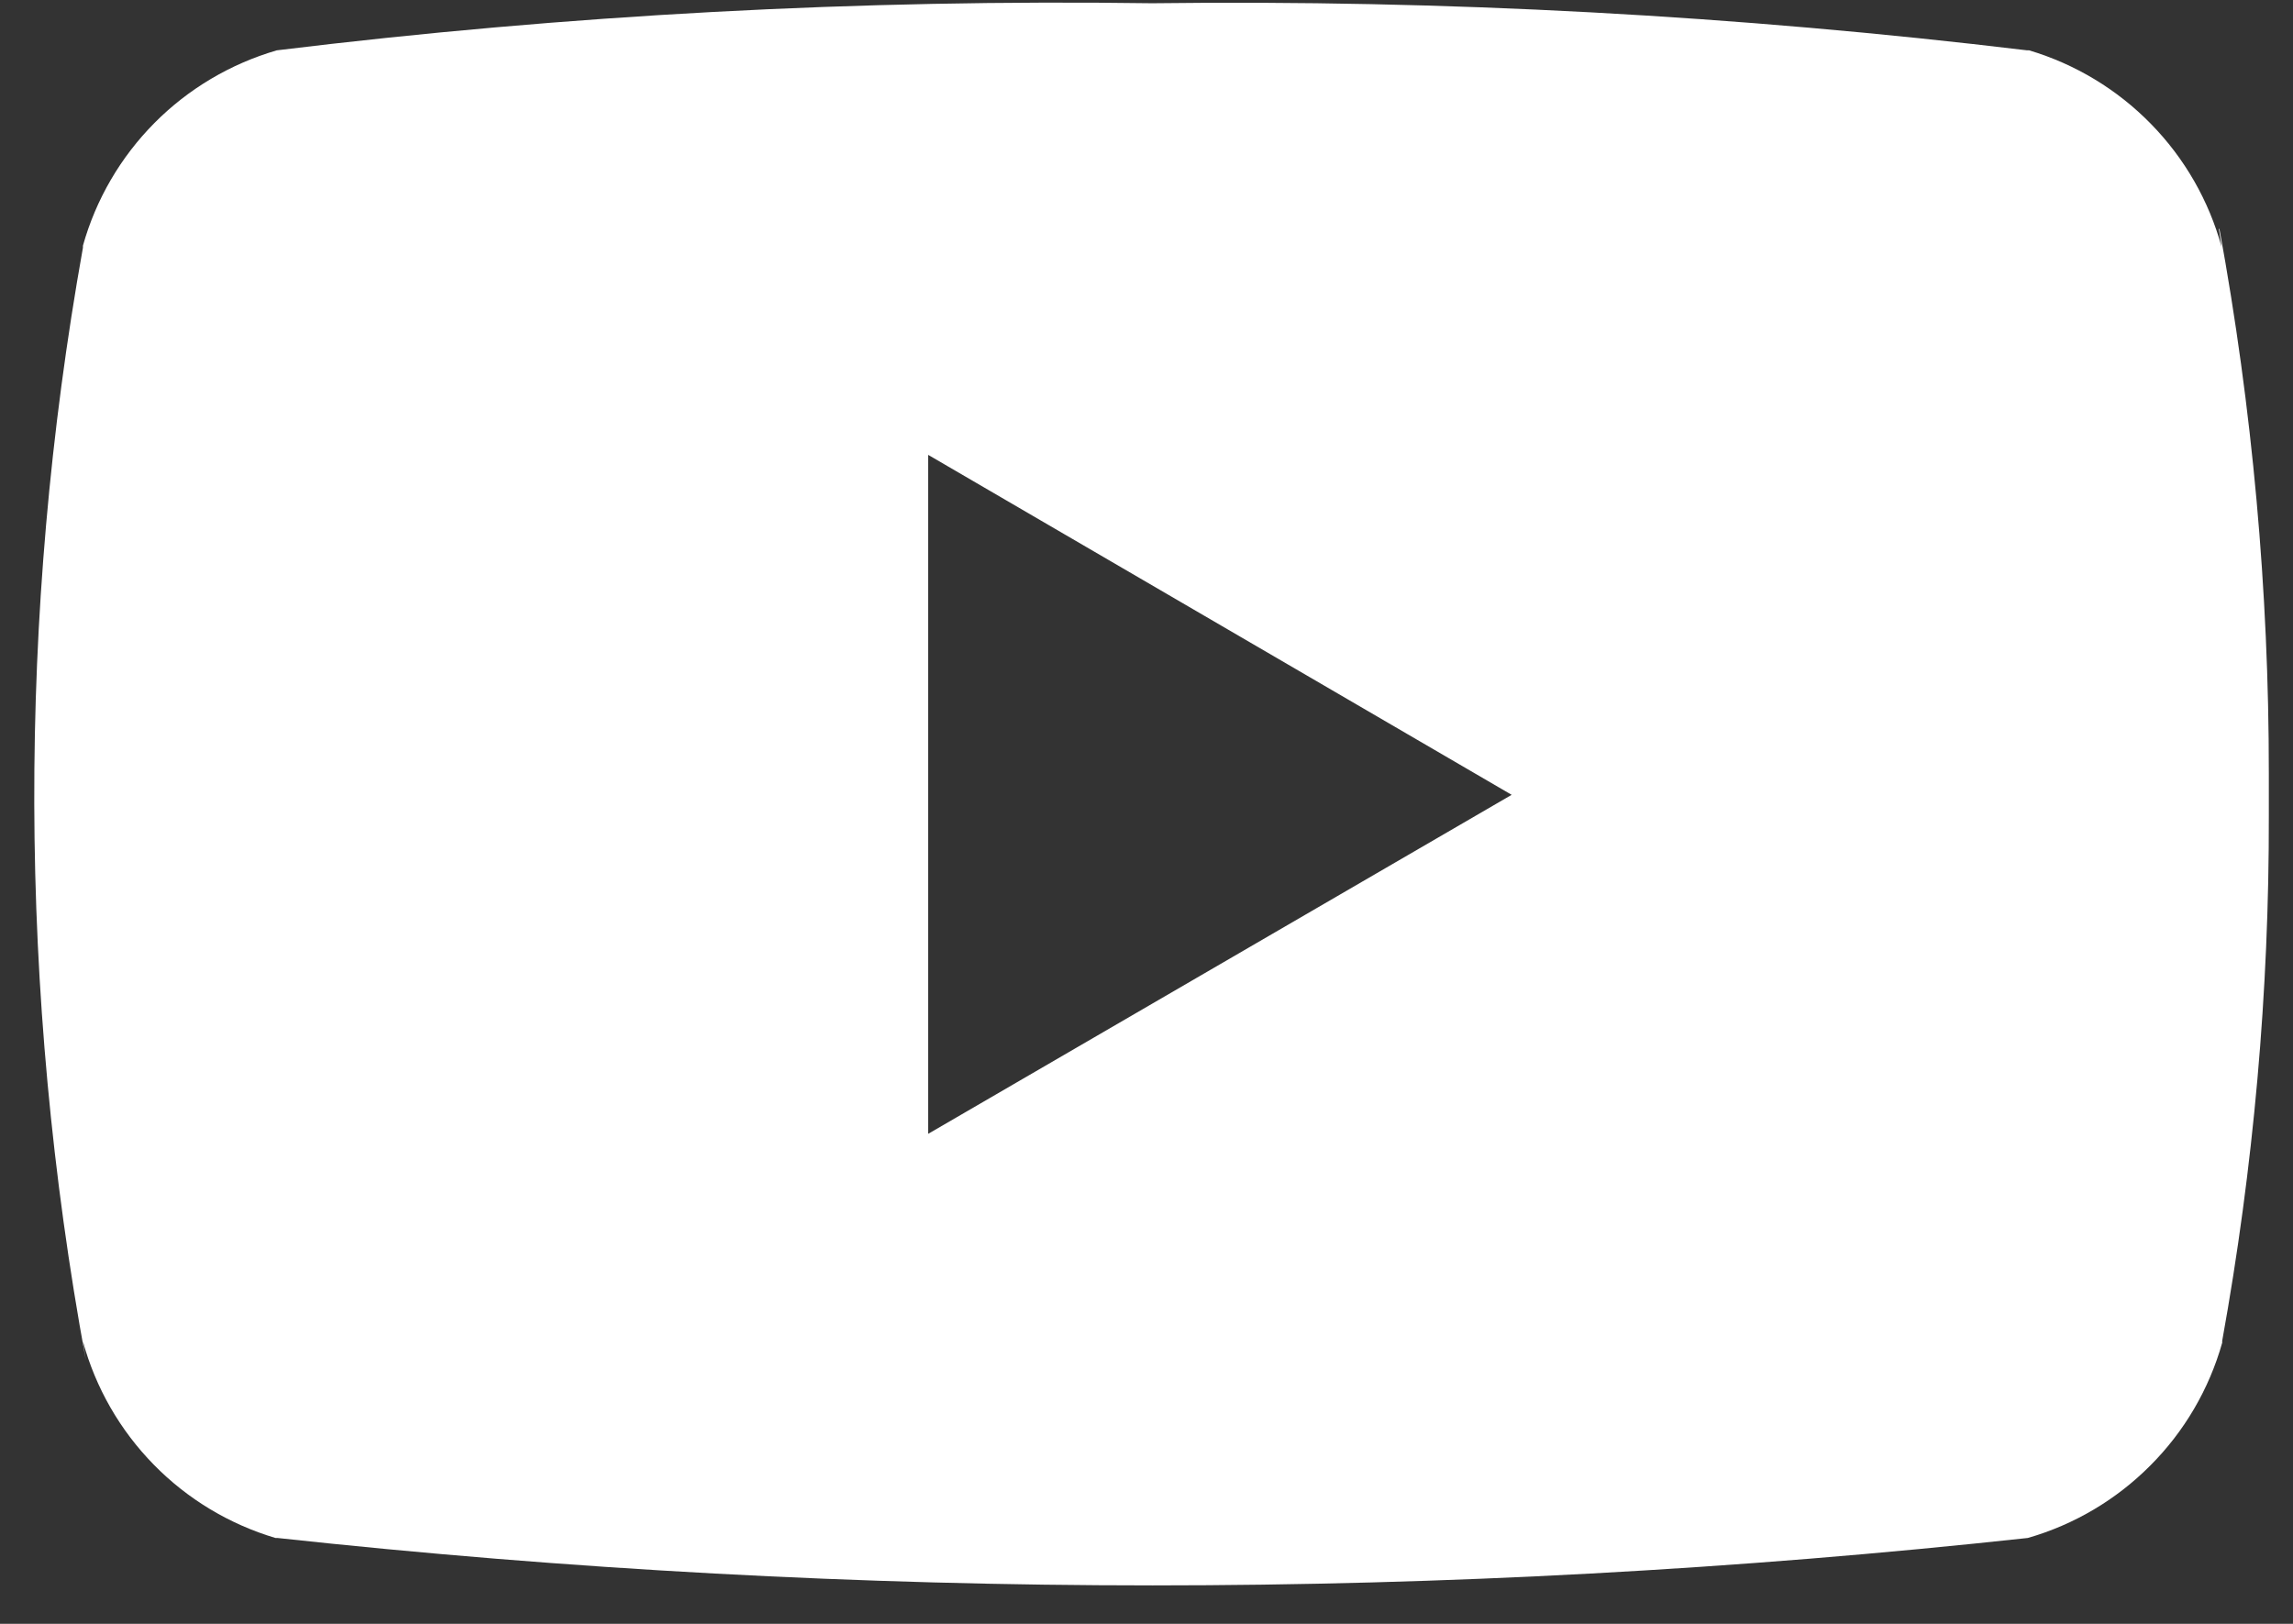
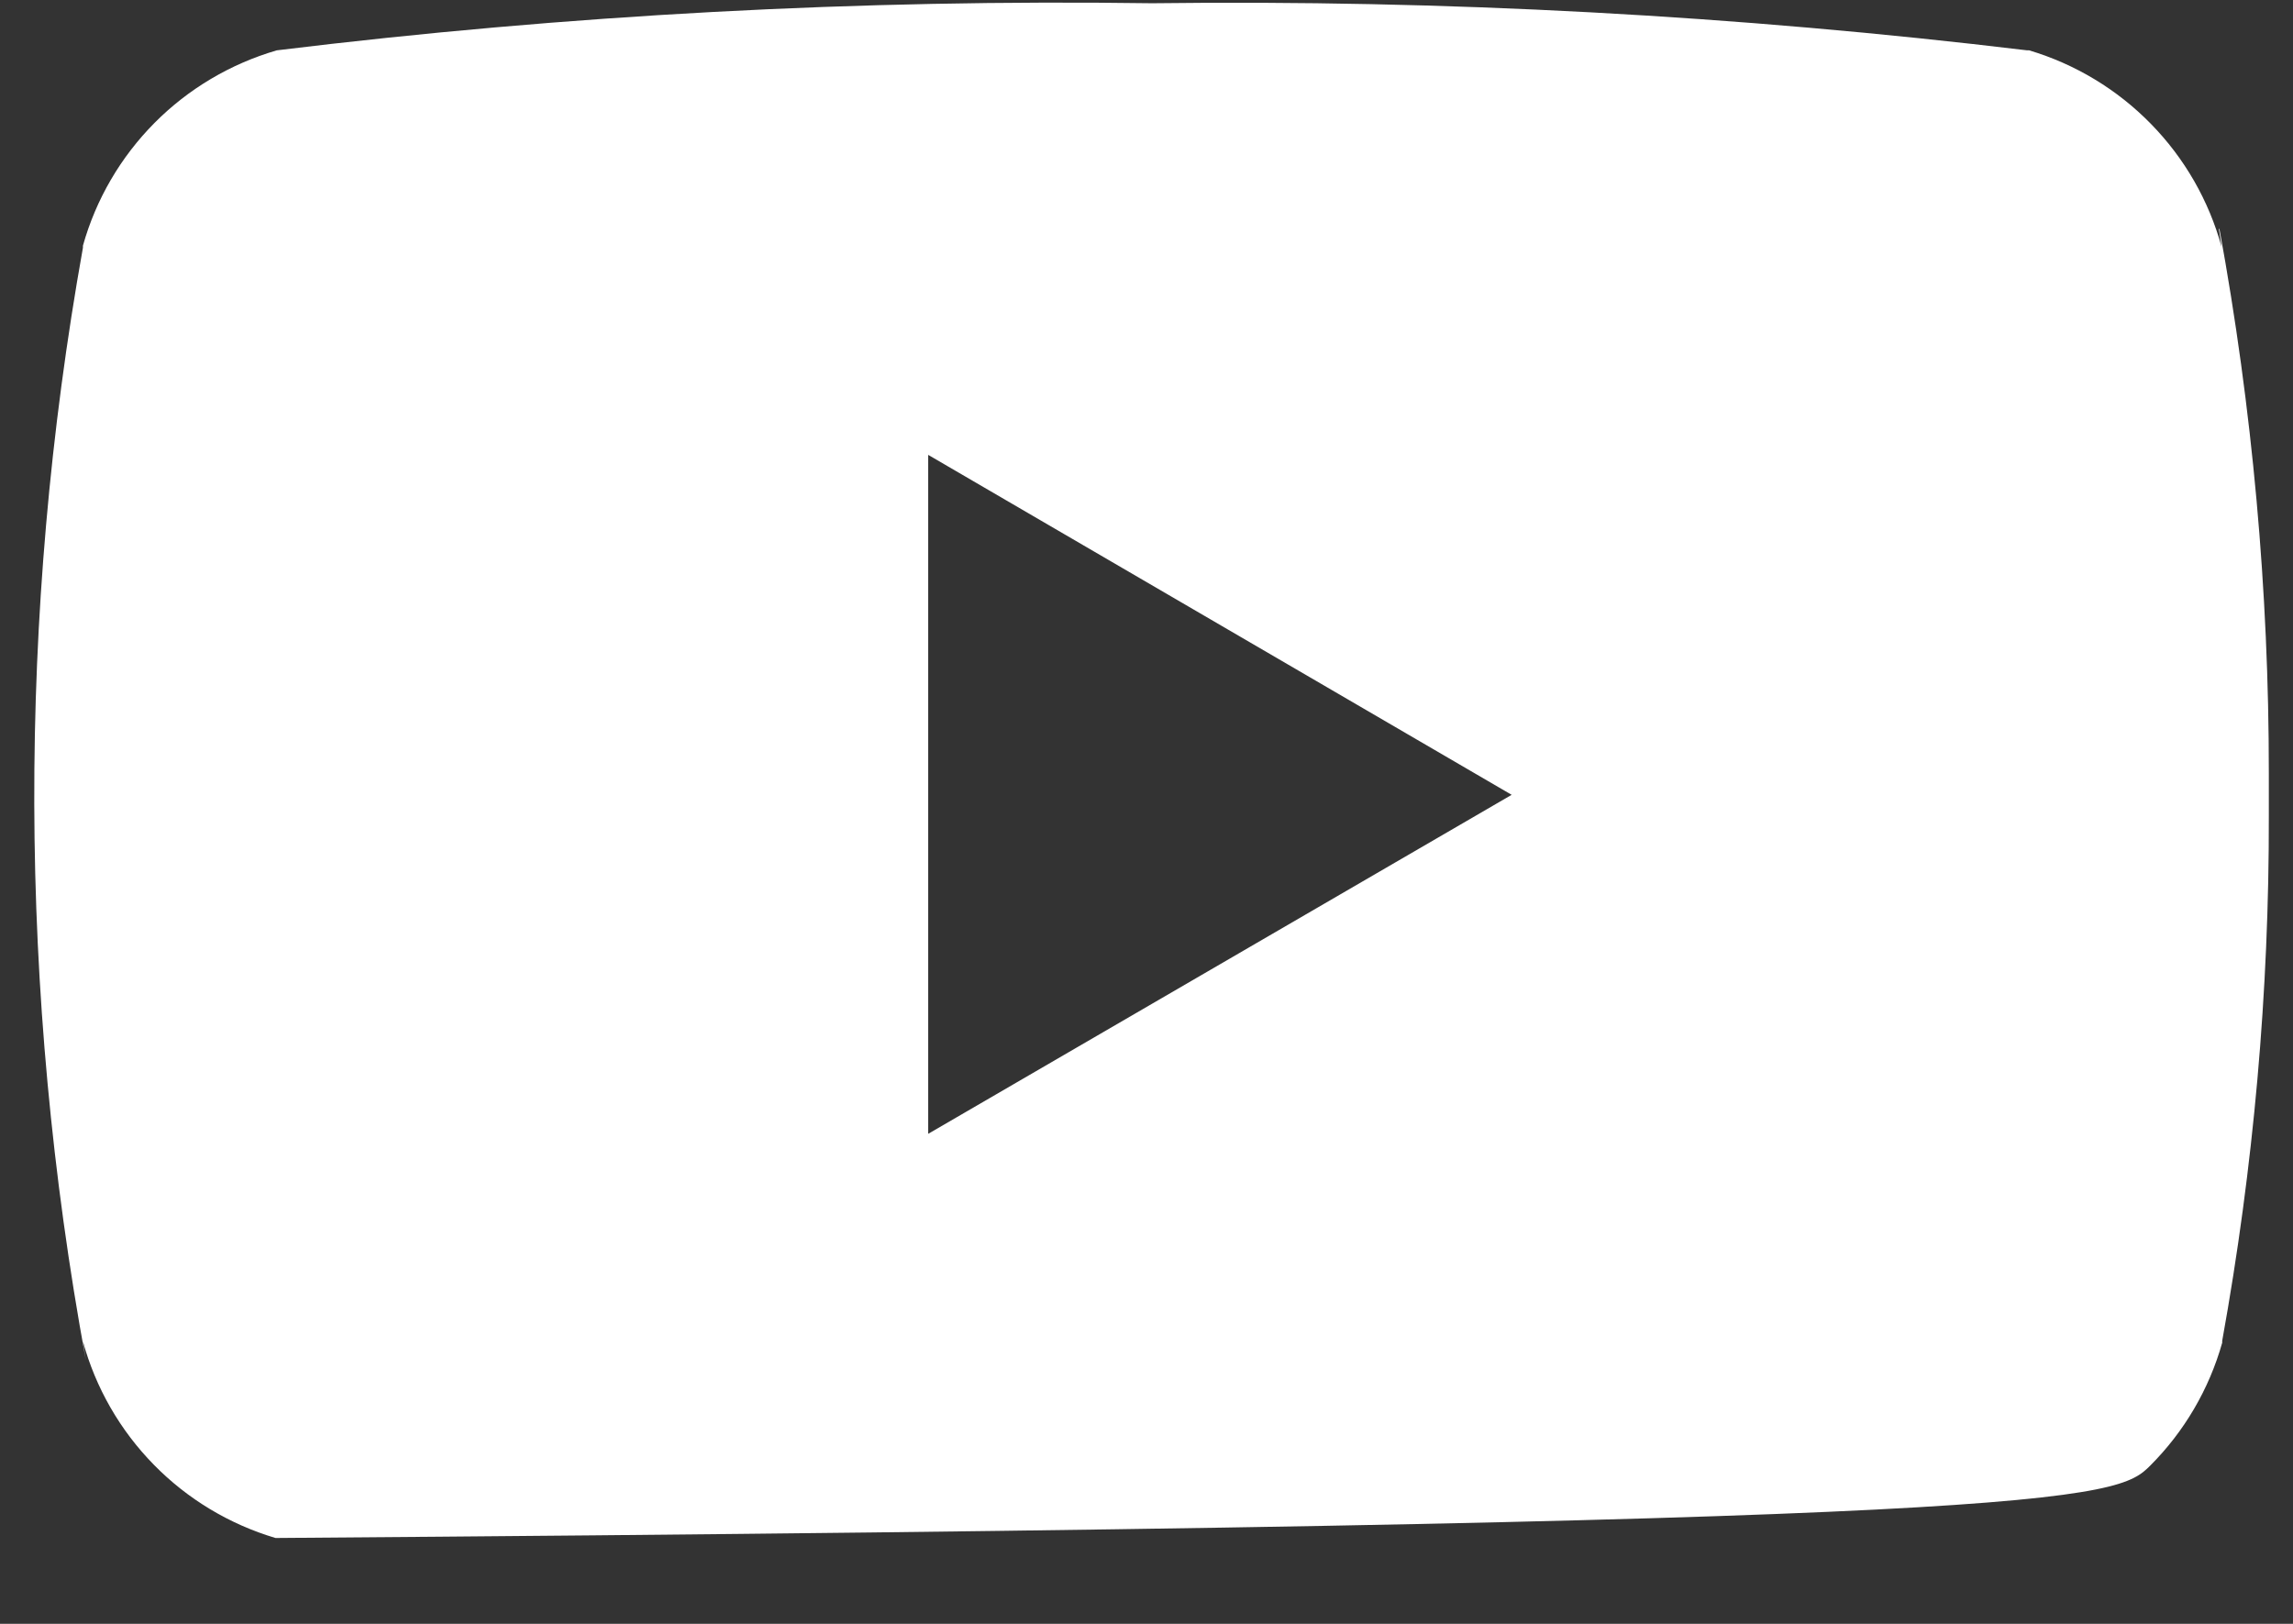
<svg xmlns="http://www.w3.org/2000/svg" width="24" height="17" viewBox="0 0 24 17" fill="none">
  <rect x="0" y="0" width="24" height="17" fill="#333333" stroke="none" />
-   <path d="M23.224 2.395L23.253 2.587C23.12 2.101 22.865 1.656 22.512 1.296C22.16 0.936 21.721 0.671 21.238 0.527H21.217C18.178 0.161 15.119 -0.004 12.059 0.034C8.997 -0.009 5.936 0.155 2.897 0.527C2.413 0.668 1.972 0.929 1.617 1.287C1.262 1.645 1.004 2.087 0.868 2.572V2.593C0.179 6.444 0.189 10.388 0.898 14.236L0.868 14.043C1.001 14.529 1.256 14.973 1.609 15.333C1.961 15.693 2.4 15.957 2.883 16.101H2.904C8.992 16.763 15.135 16.763 21.224 16.101C21.709 15.962 22.15 15.701 22.506 15.343C22.863 14.986 23.122 14.543 23.259 14.057V14.037C23.587 12.222 23.751 10.382 23.747 8.537V8.097C23.748 6.185 23.575 4.277 23.23 2.397L23.224 2.395ZM9.715 11.87V4.762L15.822 8.321L9.715 11.87Z" fill="white" />
+   <path d="M23.224 2.395L23.253 2.587C23.12 2.101 22.865 1.656 22.512 1.296C22.16 0.936 21.721 0.671 21.238 0.527H21.217C18.178 0.161 15.119 -0.004 12.059 0.034C8.997 -0.009 5.936 0.155 2.897 0.527C2.413 0.668 1.972 0.929 1.617 1.287C1.262 1.645 1.004 2.087 0.868 2.572V2.593C0.179 6.444 0.189 10.388 0.898 14.236L0.868 14.043C1.001 14.529 1.256 14.973 1.609 15.333C1.961 15.693 2.4 15.957 2.883 16.101H2.904C21.709 15.962 22.15 15.701 22.506 15.343C22.863 14.986 23.122 14.543 23.259 14.057V14.037C23.587 12.222 23.751 10.382 23.747 8.537V8.097C23.748 6.185 23.575 4.277 23.23 2.397L23.224 2.395ZM9.715 11.87V4.762L15.822 8.321L9.715 11.87Z" fill="white" />
</svg>